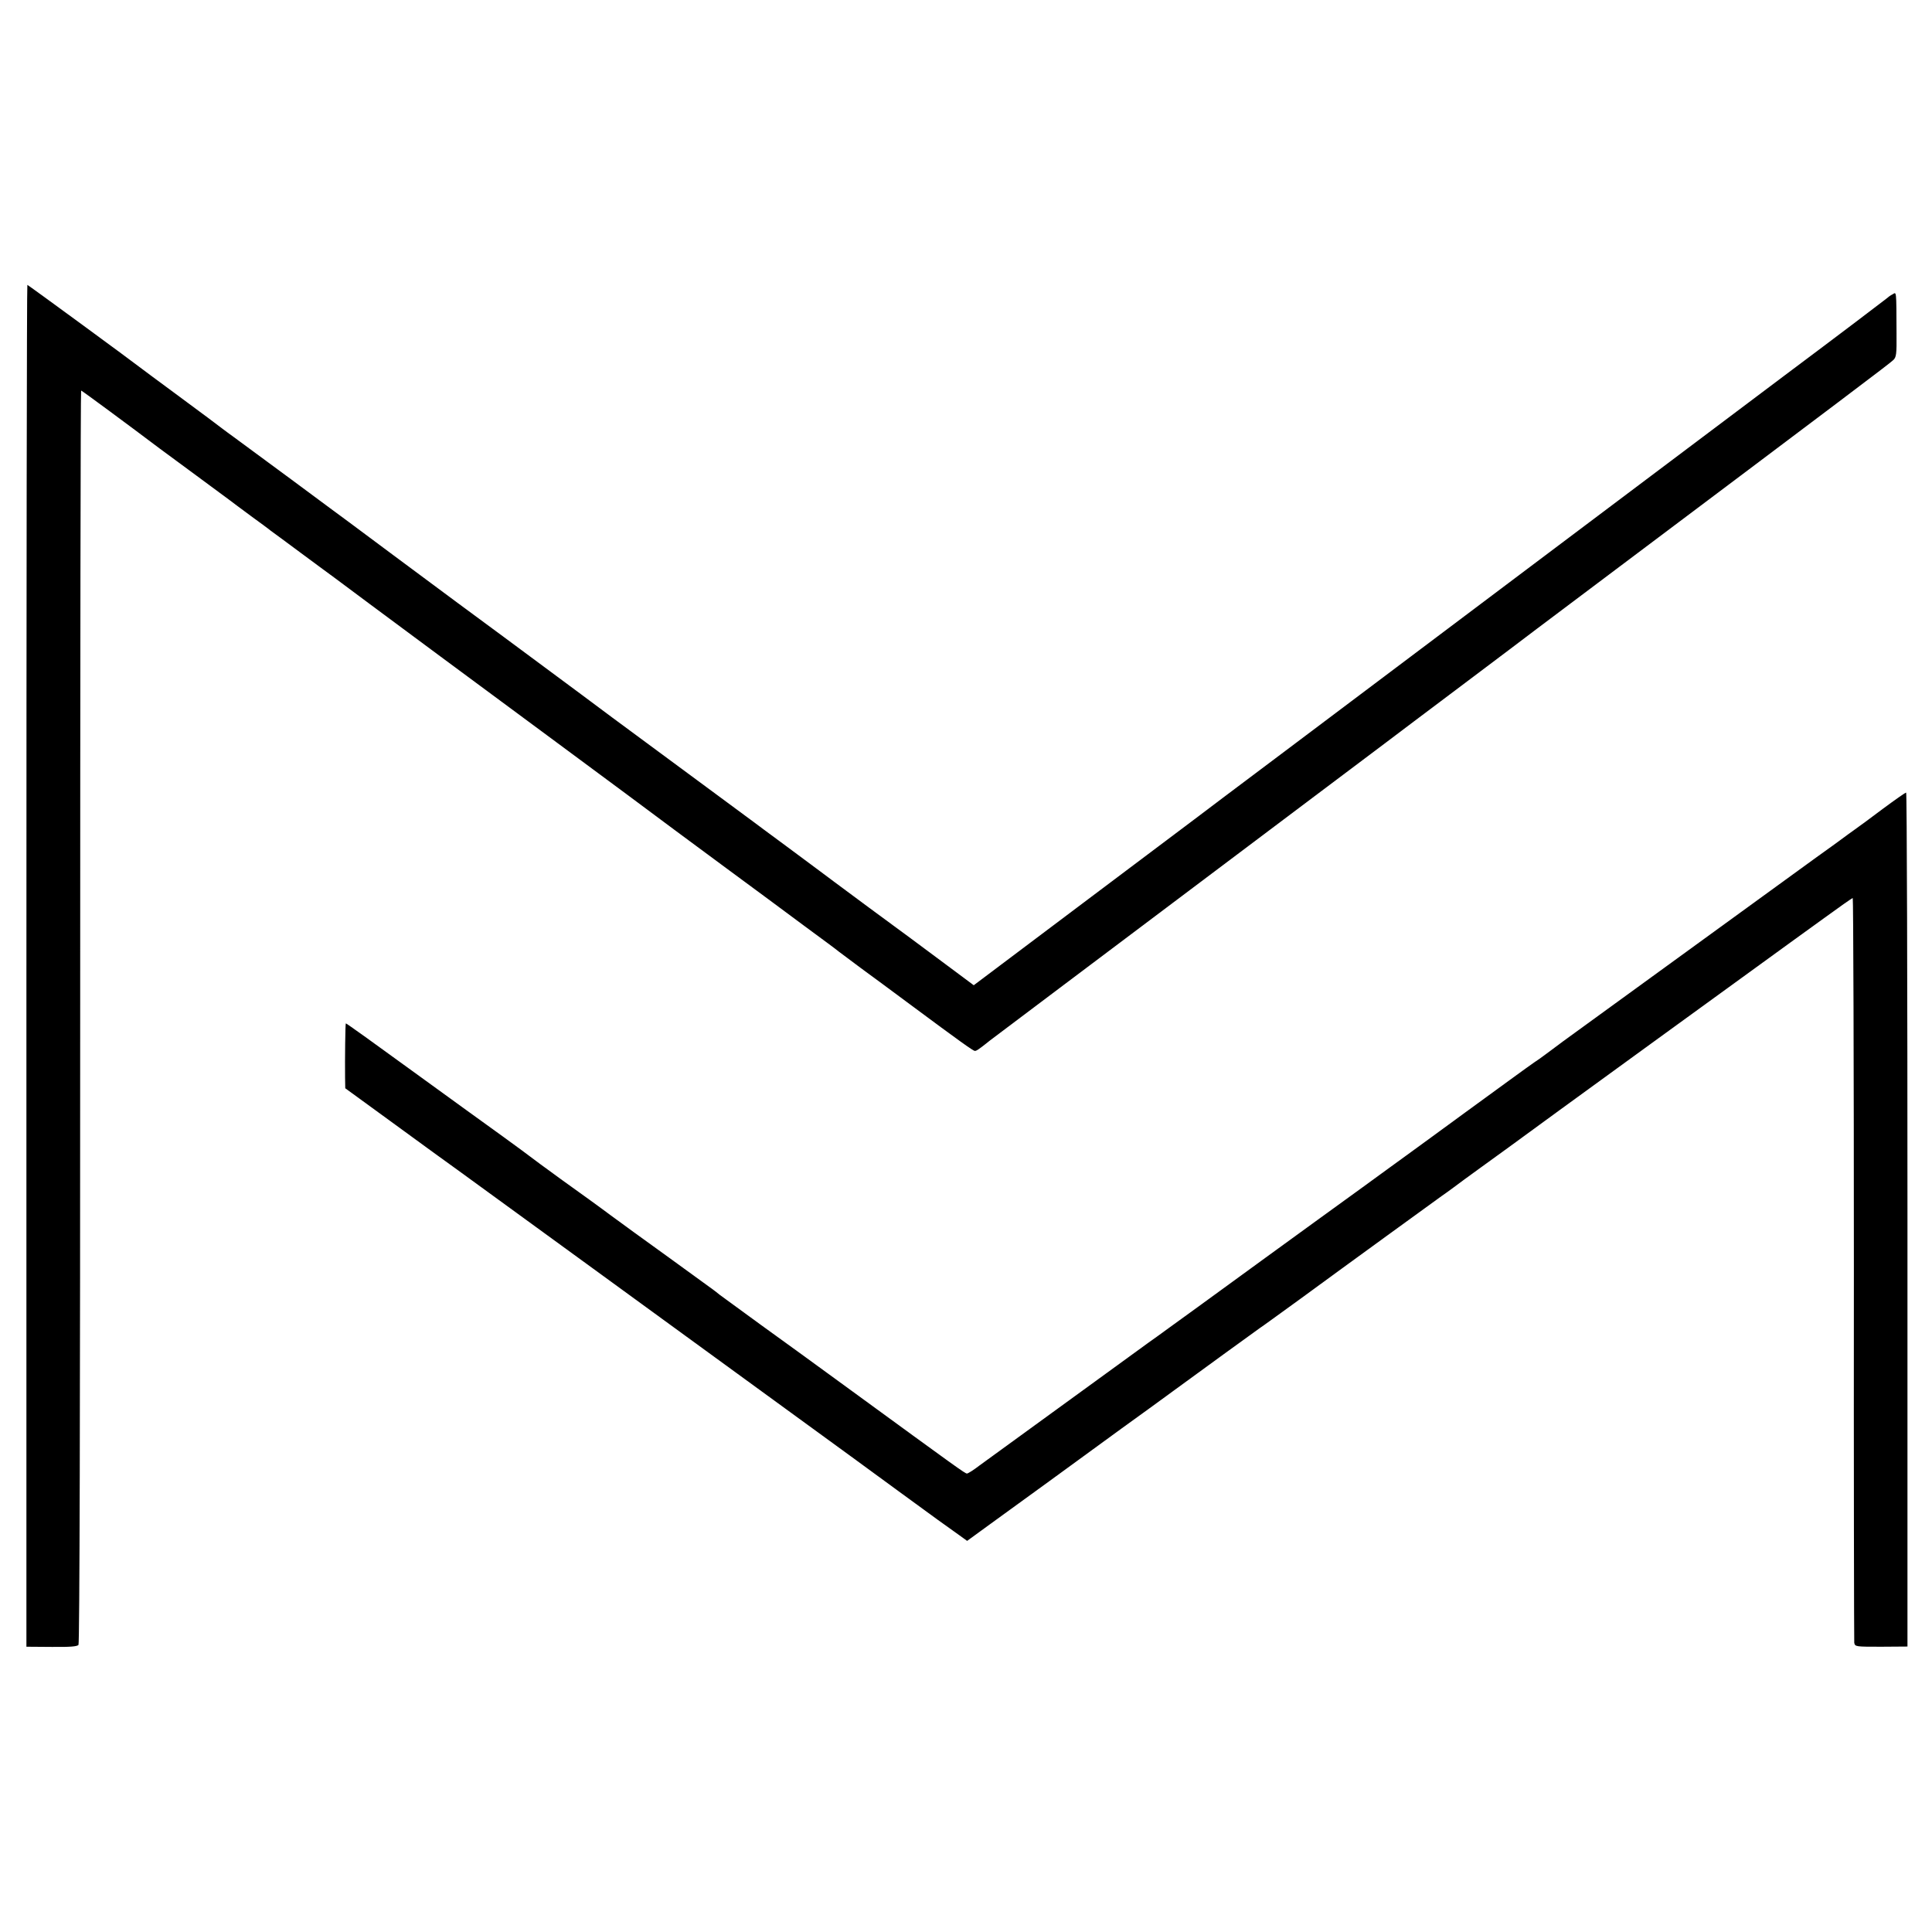
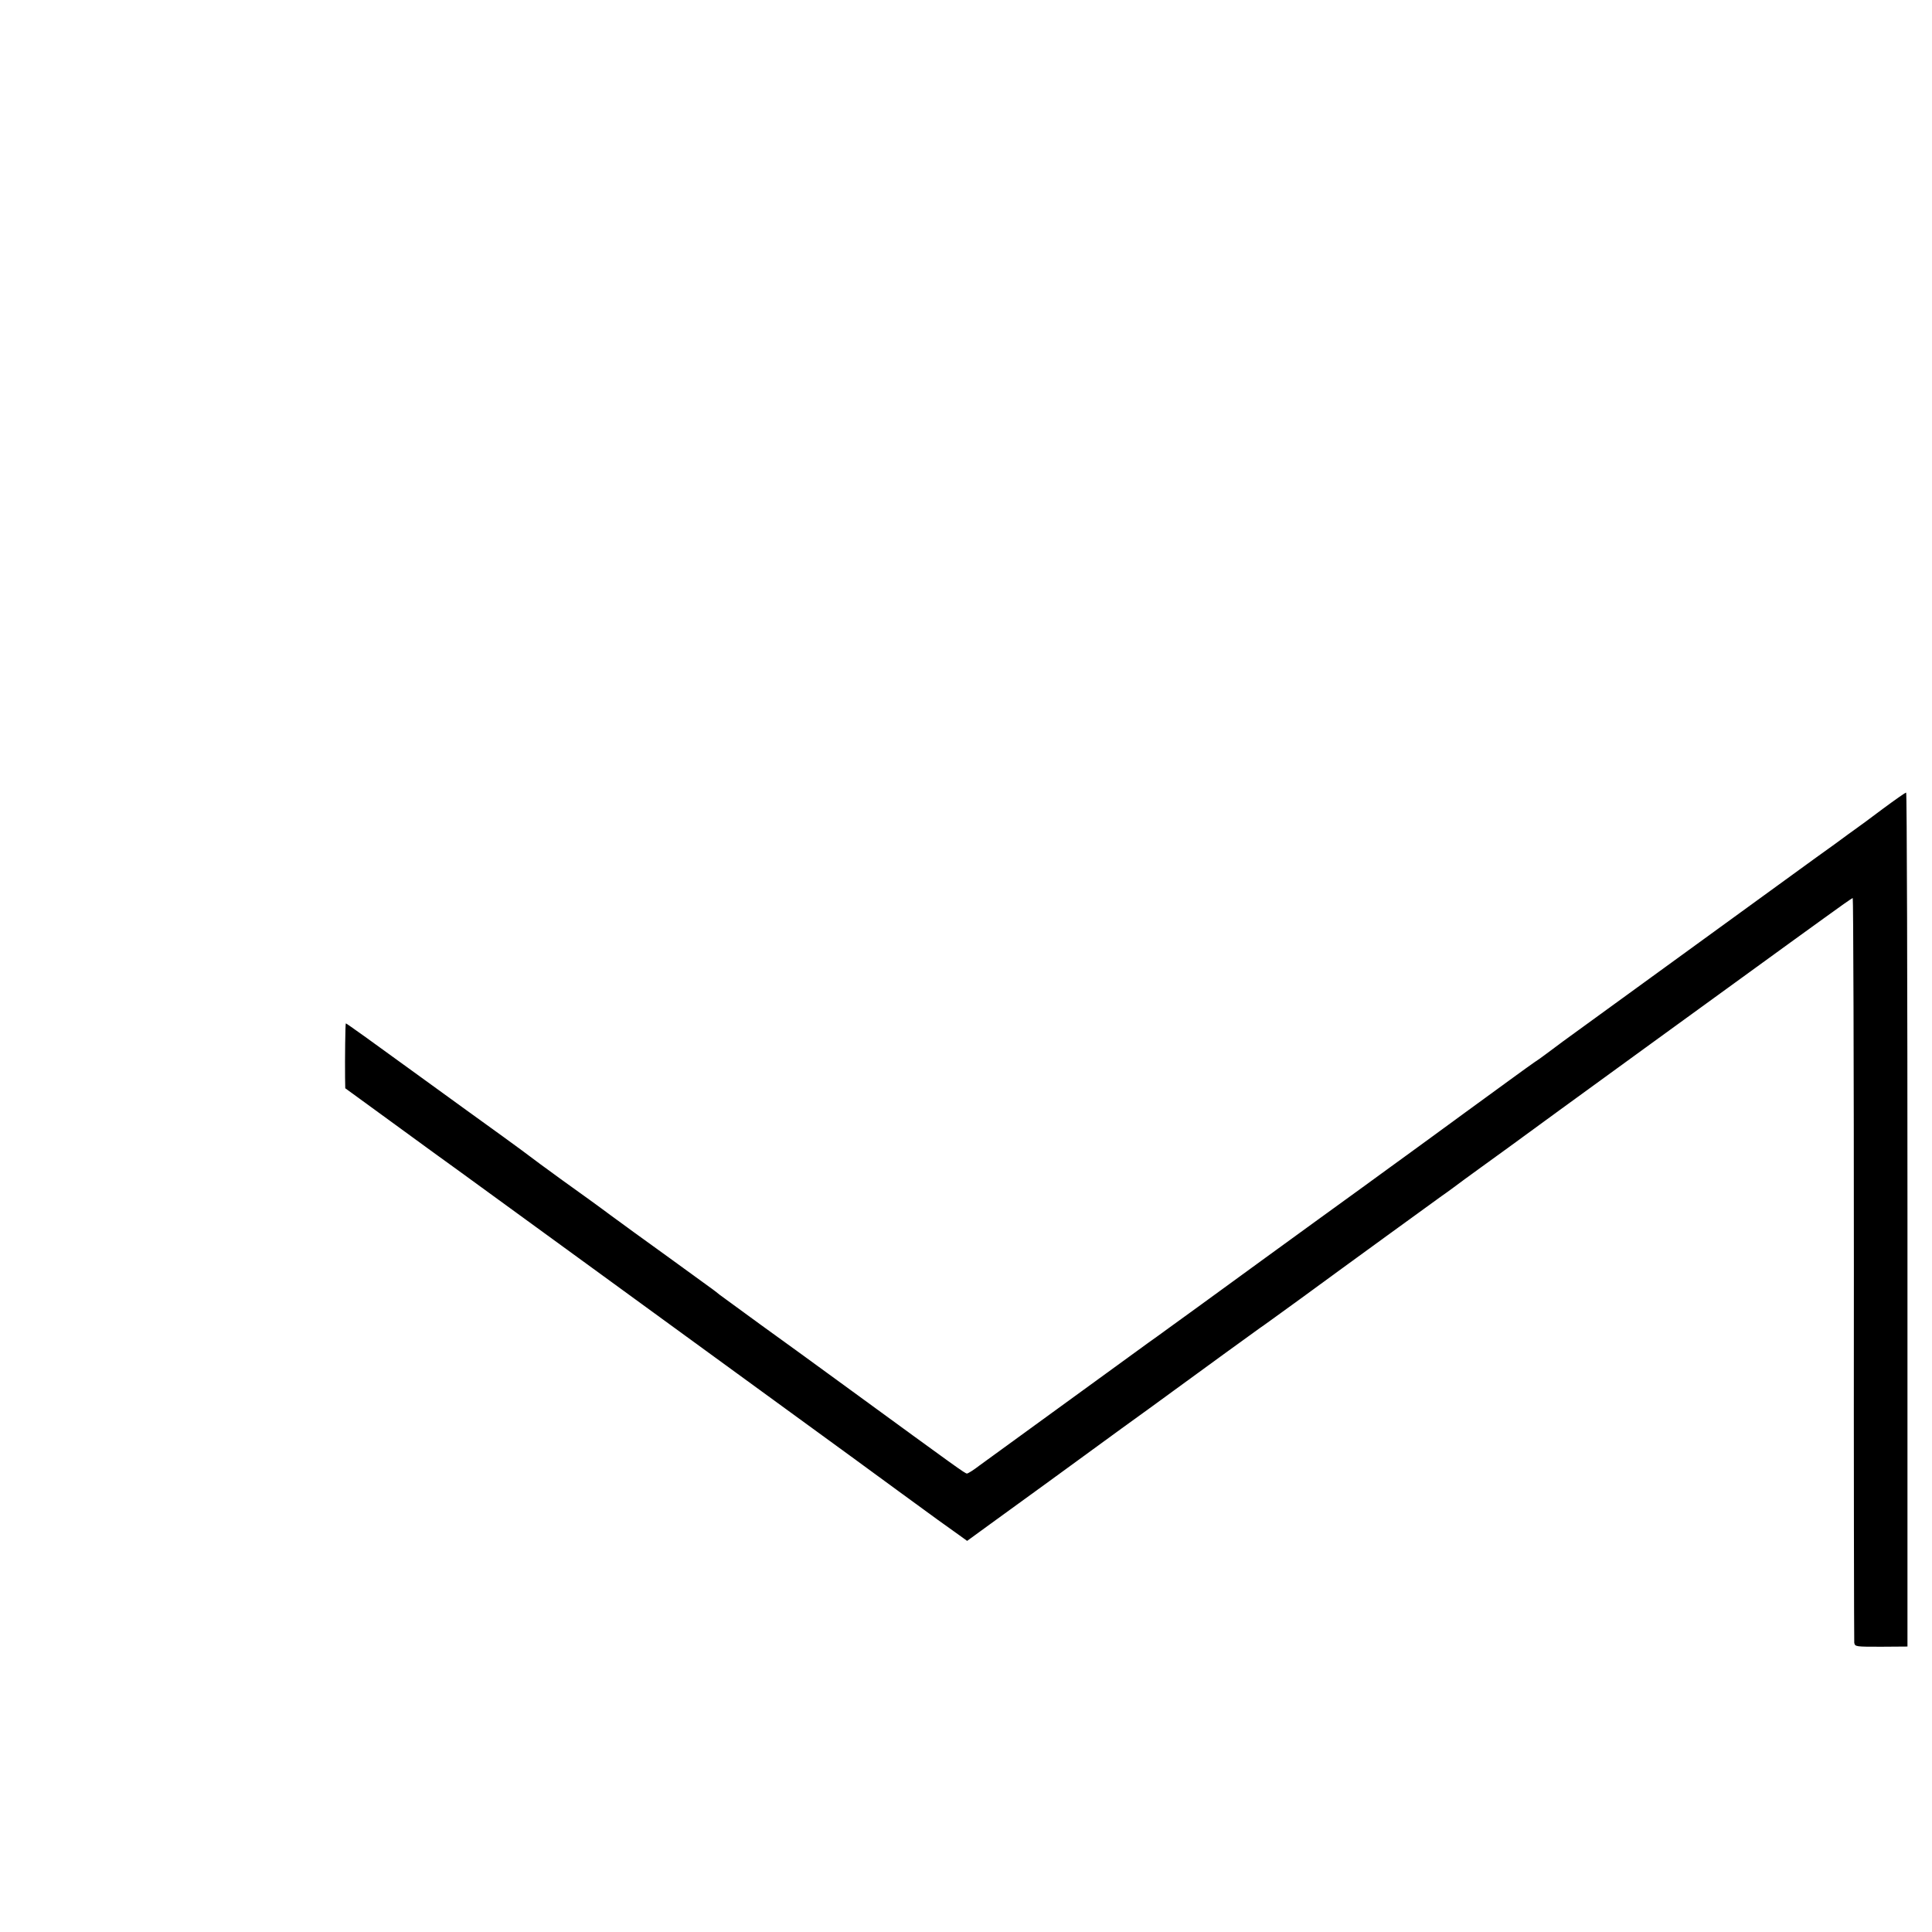
<svg xmlns="http://www.w3.org/2000/svg" version="1.0" width="1024pt" height="1024pt" viewBox="0 0 1024 1024" preserveAspectRatio="xMidYMid meet">
  <g transform="translate(0,1024) scale(0.1,-0.1)" fill="#000000" stroke="none">
-     <path d="M140 5121 l0 -3609 134 -1 c97 -1 136 2 142 11 6 8 9 1292 9 3331 0 1824 2 3317 5 3317 4 0 261 -190 416 -307 16 -12 103 -76 194 -143 91 -67 172 -127 180 -133 8 -7 58 -43 110 -82 52 -38 100 -73 105 -78 6 -4 78 -57 160 -118 83 -61 163 -121 179 -132 52 -40 1048 -778 1175 -871 68 -50 234 -173 370 -274 135 -101 255 -190 266 -198 11 -8 130 -96 265 -196 135 -99 322 -238 415 -307 94 -69 175 -129 180 -134 6 -4 57 -43 115 -86 58 -42 175 -129 260 -192 272 -202 338 -249 347 -249 9 0 21 8 81 56 24 18 382 288 1717 1292 193 145 363 273 379 285 46 35 140 106 151 114 6 5 118 89 250 188 132 99 246 185 255 192 8 7 220 166 470 354 1327 997 1547 1163 1564 1180 17 15 19 32 18 141 -1 237 0 220 -21 208 -11 -5 -25 -16 -33 -23 -7 -6 -249 -190 -538 -406 -289 -217 -896 -674 -1350 -1015 -454 -341 -1036 -779 -1295 -974 -258 -194 -477 -358 -485 -365 -9 -7 -275 -207 -592 -445 l-577 -434 -153 114 c-84 63 -265 197 -403 298 -137 102 -257 190 -265 197 -8 6 -87 65 -175 130 -88 65 -164 121 -170 126 -9 7 -346 256 -620 458 -66 49 -124 92 -130 96 -10 8 -236 176 -575 427 -190 140 -266 196 -586 434 -116 86 -222 165 -235 175 -13 9 -150 111 -304 225 -154 114 -293 216 -308 227 -15 11 -43 31 -61 45 -44 34 -65 49 -251 187 -88 65 -164 121 -170 126 -43 34 -606 447 -610 447 -3 0 -5 -1624 -5 -3609z" />
    <path d="M9978 5952 c-64 -48 -126 -94 -138 -102 -12 -8 -65 -47 -118 -86 -54 -38 -137 -99 -187 -135 -109 -79 -1180 -857 -1250 -908 -27 -21 -68 -50 -90 -67 -21 -16 -49 -36 -62 -44 -20 -13 -210 -152 -368 -267 -33 -24 -112 -82 -175 -128 -63 -46 -126 -92 -140 -102 -13 -10 -118 -85 -231 -168 -114 -82 -343 -249 -510 -370 -166 -121 -330 -240 -364 -265 -35 -25 -100 -72 -145 -105 -45 -33 -95 -69 -111 -80 -40 -29 -828 -602 -897 -652 -31 -24 -61 -43 -67 -43 -10 0 -50 29 -620 445 -159 116 -373 272 -475 345 -102 74 -198 145 -215 157 -16 13 -34 27 -40 31 -5 4 -109 79 -230 167 -121 87 -260 188 -310 225 -49 37 -164 120 -255 185 -91 66 -167 122 -170 125 -3 3 -66 49 -140 103 -74 53 -292 211 -485 351 -192 140 -351 254 -352 252 -3 -3 -5 -192 -4 -287 l1 -57 265 -193 c146 -107 294 -214 329 -239 35 -25 344 -250 687 -500 343 -250 815 -594 1049 -764 234 -170 505 -368 603 -440 187 -137 255 -186 323 -234 l40 -29 125 91 c69 50 208 151 310 225 101 74 274 200 384 280 110 79 232 168 270 196 157 115 441 321 461 335 13 8 107 77 211 152 266 195 728 530 753 548 12 8 41 29 64 46 22 17 88 65 146 107 58 42 123 89 145 105 106 79 1456 1059 1495 1087 25 18 108 78 184 133 77 56 142 102 146 102 3 0 6 -883 6 -1962 -1 -1080 1 -1973 2 -1985 4 -21 8 -21 143 -21 l139 1 0 2263 c0 1245 -3 2264 -7 2263 -5 0 -60 -39 -125 -87z" />
  </g>
</svg>